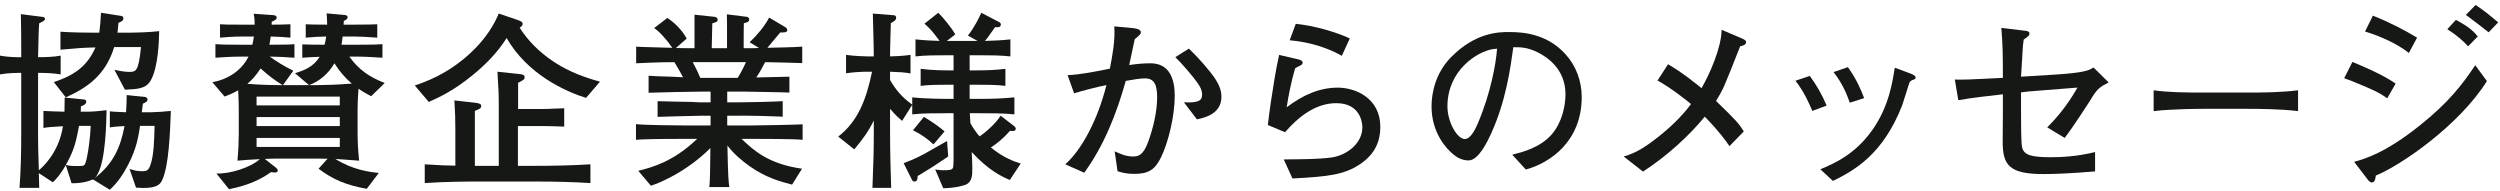
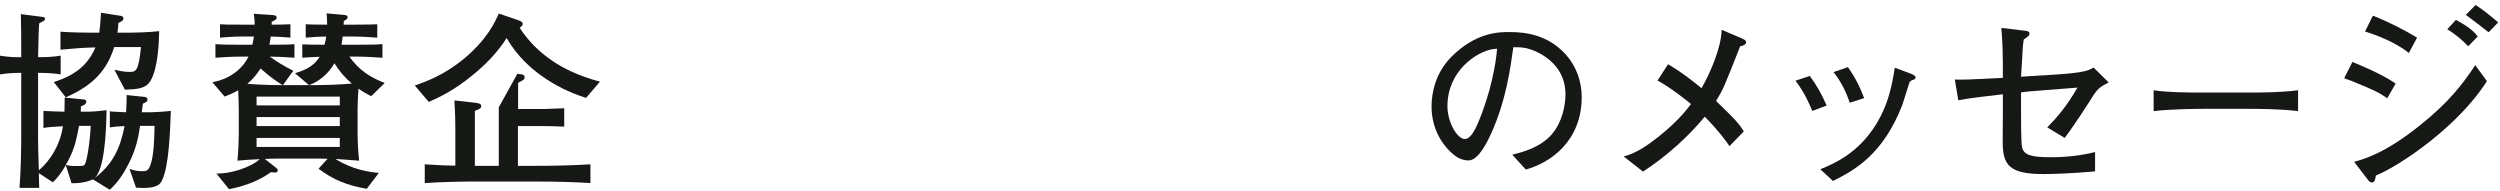
<svg xmlns="http://www.w3.org/2000/svg" width="392" height="30" viewBox="0 0 392 30" fill="none">
  <g clip-path="url(#clip0_51_60432)">
    <path d="M25.379 28.344C25.049 29.003 24.389 29.664 21.329 29.423L20.309 26.484C21.089 26.724 21.479 26.844 22.289 26.844C22.889 26.844 23.219 26.814 23.549 25.974C24.148 24.414 24.179 21.834 24.238 19.734H21.959C21.749 21.114 21.479 23.154 20.129 25.764C19.379 27.234 18.449 28.644 17.219 29.753L14.579 28.134C14.279 28.253 13.56 28.524 12.929 28.614C12.149 28.734 11.64 28.734 11.22 28.734L10.319 25.884C9.6 27.174 8.819 28.104 8.279 28.584L6.09 27.144C6.09 27.503 6.149 29.123 6.149 29.454H3.06C3.27 26.604 3.329 23.784 3.329 20.934V11.424C2.909 11.424 1.319 11.424 0 11.665V8.724C1.08 8.935 2.58 8.995 3.329 8.964C3.329 7.105 3.329 4.075 3.27 2.215L6.779 2.665C6.989 2.695 7.05 2.845 7.05 2.964C7.05 3.205 6.959 3.235 6.149 3.655C6.06 4.645 6.06 5.305 5.97 8.964C7.05 8.964 8.43 8.935 9.51 8.724V11.665C8.459 11.485 7.229 11.424 5.97 11.424V21.774C5.97 22.494 5.999 23.904 6.09 26.694C6.72 26.184 9.239 23.904 9.869 19.794C7.919 19.915 7.68 19.915 6.81 20.064V17.394C7.169 17.424 9.6 17.514 10.109 17.514C10.14 16.404 10.14 15.984 10.14 15.294L13.109 15.594C13.229 15.594 13.529 15.624 13.529 15.955C13.529 16.375 12.959 16.584 12.69 16.674C12.69 17.035 12.69 17.064 12.659 17.514H13.889C14.009 17.514 15.119 17.484 16.709 17.274C16.679 19.224 16.559 25.044 15.329 27.264C15.179 27.564 15.06 27.713 14.849 27.923C17.729 25.704 18.869 23.184 19.529 19.764C18.119 19.854 17.969 19.854 17.219 19.974V17.455C17.609 17.514 17.819 17.514 19.769 17.604C19.859 16.194 19.859 15.474 19.859 14.905L22.739 15.205C22.949 15.234 23.129 15.384 23.129 15.594C23.129 15.924 22.919 16.014 22.409 16.254C22.379 16.464 22.259 17.394 22.229 17.604H23.699C24.358 17.604 26.099 17.484 26.789 17.394C26.669 20.484 26.519 26.064 25.379 28.344ZM23.608 12.655C22.858 13.915 21.599 13.974 19.589 14.064L17.939 10.945C18.479 11.065 19.499 11.275 20.219 11.275C21.299 11.275 21.719 11.275 22.108 7.375H17.909C16.499 11.964 13.44 13.854 10.319 15.264L8.43 12.865C12.089 11.695 13.829 10.014 14.969 7.435C12.839 7.495 12.479 7.525 9.479 7.794V4.975C11.399 5.095 13.229 5.125 14.609 5.125H15.569C15.69 4.254 15.749 3.445 15.839 2.004L18.959 2.485C19.139 2.515 19.349 2.605 19.349 2.875C19.349 3.235 19.109 3.325 18.569 3.595C18.539 4.225 18.479 4.525 18.419 5.125H20.398C21.089 5.125 23.488 5.065 24.959 4.884C24.929 6.445 24.809 10.615 23.608 12.655ZM12.39 19.734C12.359 19.884 12.029 21.864 11.609 23.064C11.31 23.994 10.77 25.104 10.319 25.854C10.829 26.003 11.339 26.034 11.729 26.034C12.959 26.034 13.109 26.034 13.289 25.794C13.619 25.344 14.129 22.164 14.219 19.734L12.39 19.734Z" fill="#161815" />
    <path d="M58.198 15.085C57.539 14.724 57.028 14.484 56.219 13.915C56.099 15.234 56.068 16.854 56.068 17.214V20.994C56.068 21.654 56.099 23.214 56.309 25.194C54.509 25.044 53.339 24.984 52.589 24.924C55.349 26.664 58.079 26.994 59.398 27.114L57.509 29.604C54.389 29.064 52.199 28.164 49.949 26.454L51.359 24.894C50.579 24.894 50.279 24.864 49.949 24.864H43.589C42.899 24.864 42.209 24.894 41.52 24.924L43.319 26.334C43.44 26.454 43.56 26.604 43.56 26.724C43.56 26.844 43.47 27.054 43.109 27.054C43.02 27.054 42.569 26.994 42.48 26.994C40.98 28.074 38.97 29.064 35.909 29.664L33.93 27.204C36 27.294 39.239 26.304 40.739 24.954C38.999 25.044 38.579 25.074 37.23 25.194C37.38 23.604 37.439 22.044 37.439 20.994V17.214C37.439 16.794 37.409 15.205 37.35 14.155C36.48 14.665 35.79 14.905 35.22 15.144L33.3 12.894C34.02 12.745 35.67 12.415 37.26 11.065C38.039 10.374 38.489 9.804 38.97 8.874H37.859C37.5 8.874 36.18 8.874 33.779 9.054V6.924C34.62 6.985 35.13 7.015 37.859 7.015H39.569C39.72 6.445 39.749 6.084 39.81 5.725H38.13C36.63 5.725 35.069 5.844 34.5 5.905V3.805C35.34 3.865 35.73 3.865 38.13 3.865H39.93C39.93 2.875 39.84 2.575 39.779 2.155L42.779 2.365C43.049 2.395 43.379 2.425 43.379 2.754C43.379 3.055 43.169 3.145 42.6 3.415V3.865C43.26 3.865 44.43 3.865 45.539 3.805V5.905C44.579 5.815 43.68 5.754 42.449 5.725C42.359 6.445 42.3 6.655 42.239 7.015C44.85 7.015 45.48 6.985 46.169 6.924V9.054C44.579 8.935 43.859 8.905 42.3 8.875C43.35 9.625 44.369 10.285 45.989 11.094L44.369 13.344H48.449L46.259 11.485C47.669 11.035 49.109 10.525 50.129 8.905C48.719 8.964 48.569 8.964 47.399 9.054V6.955C48.27 6.985 48.929 7.015 50.879 7.015C51.029 6.565 51.059 6.235 51.149 5.725C49.919 5.754 49.23 5.785 47.939 5.905V3.805C48.569 3.834 49.109 3.865 51.299 3.865C51.299 2.935 51.239 2.575 51.209 2.095L53.879 2.334C54.179 2.365 54.509 2.395 54.509 2.695C54.509 2.964 54.299 3.084 53.909 3.294L53.879 3.865H55.469C57.839 3.865 58.408 3.834 59.158 3.805V5.905C57.659 5.785 56.249 5.725 55.469 5.725H53.728C53.639 6.504 53.579 6.834 53.549 7.015H55.829C58.619 7.015 59.099 6.985 59.969 6.924V9.054C58.589 8.964 57.209 8.874 55.829 8.874H54.779C56.219 10.915 57.929 12.085 60.328 13.014L58.198 15.085ZM40.859 10.735C40.169 11.815 39.51 12.535 38.789 13.134C40.02 13.254 42.149 13.344 43.589 13.344H44.31C43.289 12.714 42.209 11.964 40.859 10.735ZM53.279 15.144H40.23V16.524H53.279V15.144ZM53.279 18.354H40.23V19.764H53.279V18.354ZM53.279 21.625H40.23V23.034H53.279V21.625ZM52.438 9.924C51.539 11.485 50.159 12.714 48.48 13.344H49.949C50.909 13.344 52.978 13.285 55.169 13.104C54.089 12.205 53.188 11.124 52.438 9.924Z" fill="#161815" />
-     <path d="M91.889 15.354C88.648 14.335 82.709 11.665 79.439 5.964C78.029 8.214 76.14 10.134 74.069 11.815C71.1 14.245 68.79 15.294 67.23 15.984L65.04 13.405C66.96 12.745 69.689 11.724 72.72 9.235C76.439 6.145 77.669 3.355 78.209 2.125L81.119 3.115C81.809 3.355 81.959 3.504 81.959 3.745C81.959 4.015 81.719 4.195 81.48 4.345C82.799 6.415 84.569 8.155 86.608 9.535C88.139 10.585 90.478 11.844 94.078 12.804L91.889 15.354ZM83.819 28.463H75.269C72.84 28.463 69.779 28.494 66.6 28.704V25.764C69.239 25.944 69.96 25.944 71.399 25.974V20.364C71.399 18.564 71.369 17.875 71.249 15.745L74.459 16.104C75.209 16.194 75.449 16.314 75.449 16.615C75.449 17.004 75.239 17.064 74.459 17.394V26.003H78.209V16.825C78.209 14.844 78.18 14.124 77.999 11.245L81.119 11.575C81.959 11.665 82.259 11.695 82.259 12.115C82.259 12.445 82.169 12.504 81.239 12.985V17.094H84.899C85.709 17.094 86.099 17.064 86.789 17.035L88.469 16.974V19.854C86.728 19.794 86.189 19.764 84.959 19.764H81.209V26.003H83.819C86.759 26.003 89.669 25.944 92.579 25.764V28.704C90.148 28.554 87.358 28.463 83.819 28.463Z" fill="#161815" />
-     <path d="M117.749 21.774H116.279C118.109 23.514 120.419 25.704 125.759 26.454L124.198 28.944C122.549 28.524 120.209 27.923 117.629 26.123C116.309 25.194 115.049 24.114 114.06 22.824C114.149 27.684 114.239 28.524 114.359 29.334H111.209C111.27 28.854 111.329 28.524 111.359 25.404L111.39 23.214C107.579 27.024 103.229 28.764 102.06 29.123L100.08 26.784C102.479 26.184 105.63 25.284 109.319 21.774H107.43C105.6 21.774 101.34 21.774 99.72 21.924V19.464C100.979 19.614 106.079 19.674 107.489 19.674H111.419V18.144H110.129C109.02 18.144 104.13 18.294 103.109 18.324V15.865C103.979 15.894 107.789 15.984 108.569 15.984C108.749 16.014 109.589 16.044 109.739 16.044H111.419V14.365H110.069C108.749 14.365 103.05 14.484 101.699 14.544V11.874C102.63 11.934 102.869 11.964 105.239 12.025C105.329 12.025 105.749 12.054 107.1 12.115C106.859 11.634 106.26 10.585 105.749 9.745C104.819 9.745 103.59 9.745 99.75 9.924V7.315C100.319 7.344 100.71 7.375 104.189 7.464C104.789 7.495 104.85 7.464 105.42 7.495C104.55 6.235 103.38 4.915 102.569 4.405L104.64 2.815C106.229 3.834 107.279 5.275 107.669 6.055L105.989 7.525C106.8 7.554 107.369 7.554 107.939 7.554H108.899V2.305L112.02 2.635C112.229 2.665 112.529 2.754 112.529 3.084C112.529 3.415 112.319 3.475 111.689 3.655C111.659 4.345 111.6 7.285 111.6 7.554H113.999C113.999 3.325 113.999 2.845 113.969 2.245L117.089 2.635C117.359 2.665 117.479 2.875 117.479 3.055C117.479 3.445 117.089 3.535 116.639 3.625C116.639 3.985 116.609 4.135 116.609 5.665V7.554H118.109C118.169 7.554 118.919 7.525 119.009 7.525L117.539 6.625C118.529 5.725 119.969 4.044 120.599 2.754L123.179 4.285C123.299 4.375 123.448 4.525 123.448 4.705C123.448 5.095 123.028 5.095 122.339 5.095C122.009 5.455 120.629 7.165 120.329 7.495C121.589 7.464 124.709 7.405 125.789 7.315V9.895C124.889 9.865 120.989 9.745 119.969 9.745C119.608 10.434 119.249 11.155 118.589 12.144C119.429 12.115 123.028 12.054 123.778 12.025V14.514C122.639 14.484 122.339 14.455 120.029 14.424L116.759 14.365H114.029V16.044H115.949C117.299 16.044 121.349 15.955 122.729 15.865V18.294C121.679 18.264 121.438 18.234 119.099 18.174C116.609 18.114 116.339 18.144 115.889 18.144H114.029V19.674H117.749C118.709 19.674 125.099 19.554 125.849 19.495V21.924C124.738 21.774 119.009 21.774 117.749 21.774ZM108.629 9.745C109.199 10.825 109.439 11.335 109.799 12.205H115.679C116.399 11.035 116.789 10.134 116.969 9.745H108.629Z" fill="#161815" />
-     <path d="M158.339 28.224C157.079 27.684 155.009 26.724 152.369 23.844C152.459 25.734 152.459 25.944 152.459 26.424C152.459 27.414 152.459 28.554 151.379 28.974C151.259 29.034 149.939 29.484 147.899 29.514L146.639 26.574C146.969 26.604 147.419 26.694 147.899 26.694C148.589 26.694 149.309 26.694 149.429 26.304C149.489 26.154 149.519 25.464 149.519 25.104V17.754H148.379C146.759 17.754 144.6 17.754 143.039 17.934V16.434L141.449 18.955C141.029 18.594 140.55 18.205 139.56 17.064V20.604C139.56 23.994 139.68 27.923 139.739 29.454H136.8C136.979 24.834 137.01 23.514 137.01 20.784V18.894C136.14 20.694 135.21 21.894 133.949 23.424L131.43 21.415C134.55 19.014 135.84 15.564 136.739 11.245H136.02C135 11.245 133.649 11.335 132.66 11.485V8.605C133.89 8.785 135.6 8.844 136.02 8.844H137.01C137.01 7.015 136.859 2.635 136.859 2.125L140.189 2.395C140.34 2.395 140.52 2.515 140.52 2.785C140.52 3.145 140.22 3.325 139.68 3.625C139.56 7.884 139.56 8.245 139.56 8.844C140.01 8.844 141.51 8.785 142.77 8.605V11.514C141.749 11.335 141.149 11.304 139.56 11.245V12.535C140.399 14.035 141.51 15.325 143.039 16.404V15.264C145.319 15.504 148.319 15.504 148.379 15.504H149.519V13.285H148.769C147.359 13.285 145.709 13.285 144.359 13.464V10.794C146.1 11.035 148.319 11.035 148.769 11.035H149.519V8.665H148.499C146.909 8.665 145.049 8.665 143.549 8.844V6.174C144.929 6.325 146.159 6.384 147.329 6.415C146.279 5.035 145.979 4.615 144.959 3.714L147.119 2.004C147.839 2.695 149.159 4.285 149.789 5.395L148.469 6.415H153.269L151.769 5.575C152.819 4.254 153.539 2.725 153.869 2.004L156.688 3.475C156.809 3.535 156.929 3.685 156.929 3.805C156.929 4.315 156.568 4.285 156.028 4.254C155.849 4.525 155.759 4.645 155.009 5.695C154.858 5.935 154.619 6.205 154.438 6.415C155.789 6.384 157.108 6.325 158.429 6.174V8.844C156.869 8.665 155.009 8.665 153.479 8.665H152.039V11.035H153.209C154.709 11.035 156.179 10.974 157.648 10.794V13.464C156.238 13.285 154.559 13.285 153.209 13.285H152.039V15.504H153.719C155.488 15.504 157.289 15.444 159.059 15.264V17.934C157.438 17.754 155.219 17.754 153.719 17.754H152.069C152.099 18.114 152.099 18.234 152.159 19.314C152.699 20.274 153.179 20.904 153.599 21.384C154.259 20.964 156.028 19.524 156.898 18.144L158.969 19.734C159.089 19.824 159.269 19.974 159.269 20.184C159.269 20.455 159.028 20.544 158.818 20.544C158.698 20.544 158.398 20.514 158.368 20.514C157.438 21.594 156.238 22.584 155.369 23.124C157.379 24.774 159.148 25.374 160.049 25.644L158.339 28.224ZM146.249 26.154C145.35 26.694 145.259 26.753 144.449 27.264C144.27 27.384 143.969 27.564 143.879 27.594C143.879 27.894 143.909 28.463 143.369 28.463C143.249 28.463 143.129 28.463 142.979 28.164L141.689 25.584C143.459 24.954 144.989 24.114 145.379 23.874C145.889 23.604 148.049 22.344 148.499 22.104L148.679 24.534C148.289 24.774 146.609 25.944 146.249 26.154ZM146.369 22.644C145.439 21.774 144.539 21.114 143.159 20.424L144.869 18.324C146.549 19.344 147.329 19.944 148.109 20.604L146.369 22.644Z" fill="#161815" />
-     <path d="M182.069 24.624C181.139 26.544 180.149 27.264 177.899 27.264C176.64 27.264 175.98 27.084 175.23 26.844L174.779 23.724C175.77 24.174 176.579 24.534 177.629 24.534C178.379 24.534 179.249 24.474 180.06 22.164C180.839 20.004 181.439 17.484 181.439 15.234C181.439 13.254 180.959 12.294 179.549 12.294C178.739 12.294 177.869 12.445 176.52 12.684C175.079 17.814 173.129 22.794 170.01 27.084L167.04 25.764C169.649 23.424 172.109 18.804 173.489 13.344C172.319 13.554 169.529 14.274 168.42 14.634L167.399 11.785C169.409 11.695 171.84 11.214 174.029 10.764C174.449 8.575 174.869 6.355 174.72 4.135L177.629 4.405C177.869 4.435 178.889 4.525 178.889 5.065C178.889 5.334 178.679 5.515 177.929 6.145C177.659 7.344 177.569 7.764 177.06 10.195C178.14 10.044 179.159 9.924 180.389 9.924C183.479 9.924 184.199 12.535 184.199 15.024C184.199 18.234 183.179 22.344 182.069 24.624ZM187.679 18.714L185.639 16.044C188.129 16.165 188.488 15.684 188.488 14.785C188.488 14.155 188.188 13.615 187.858 13.134C187.049 11.934 185.129 9.745 184.289 8.964L186.419 7.615C187.169 8.365 188.339 9.504 189.749 11.275C191.278 13.165 191.519 14.274 191.519 15.174C191.519 17.904 188.818 18.474 187.679 18.714Z" fill="#161815" />
-     <path d="M213.155 25.809C210.748 27.375 208.369 27.694 202.655 27.984L201.292 24.997C204.279 24.967 206.6 24.967 208.688 24.706C211.212 24.387 213.619 22.444 213.619 19.978C213.619 19.195 213.271 16.178 209.529 16.178C206.223 16.178 203.525 18.383 201.495 20.733L198.797 19.601C198.855 19.021 199.174 16.584 199.261 16.062C199.609 13.742 200.073 10.754 200.566 8.608L203.67 9.333C203.932 9.419 204.25 9.506 204.25 9.826C204.25 10.116 203.989 10.232 203.844 10.29C203.467 10.493 203.322 10.551 203.09 10.696C202.336 13.191 201.959 15.511 201.756 16.817C204.222 14.96 206.803 13.742 209.762 13.742C212.518 13.742 216.434 15.367 216.434 19.891C216.434 22.096 215.65 24.184 213.155 25.809ZM210.399 8.752C206.977 6.838 203.729 6.461 202.22 6.316L203.177 3.735C206.049 4.025 209.385 4.982 211.647 6.026L210.399 8.752Z" fill="#161815" />
+     <path d="M91.889 15.354C88.648 14.335 82.709 11.665 79.439 5.964C78.029 8.214 76.14 10.134 74.069 11.815C71.1 14.245 68.79 15.294 67.23 15.984L65.04 13.405C66.96 12.745 69.689 11.724 72.72 9.235C76.439 6.145 77.669 3.355 78.209 2.125L81.119 3.115C81.809 3.355 81.959 3.504 81.959 3.745C81.959 4.015 81.719 4.195 81.48 4.345C82.799 6.415 84.569 8.155 86.608 9.535C88.139 10.585 90.478 11.844 94.078 12.804L91.889 15.354ZM83.819 28.463H75.269C72.84 28.463 69.779 28.494 66.6 28.704V25.764C69.239 25.944 69.96 25.944 71.399 25.974V20.364C71.399 18.564 71.369 17.875 71.249 15.745L74.459 16.104C75.209 16.194 75.449 16.314 75.449 16.615C75.449 17.004 75.239 17.064 74.459 17.394V26.003H78.209V16.825L81.119 11.575C81.959 11.665 82.259 11.695 82.259 12.115C82.259 12.445 82.169 12.504 81.239 12.985V17.094H84.899C85.709 17.094 86.099 17.064 86.789 17.035L88.469 16.974V19.854C86.728 19.794 86.189 19.764 84.959 19.764H81.209V26.003H83.819C86.759 26.003 89.669 25.944 92.579 25.764V28.704C90.148 28.554 87.358 28.463 83.819 28.463Z" fill="#161815" />
    <path d="M239.25 26.584L237.122 24.26C238.773 23.84 241.518 23.14 243.338 21.041C244.989 19.108 245.466 16.476 245.466 14.768C245.466 10.764 242.498 8.888 241.126 8.216C239.445 7.376 238.354 7.404 237.29 7.404C236.813 10.82 236.142 15.804 233.79 20.984C233.258 22.132 231.857 25.156 230.262 25.156C229.197 25.156 228.357 24.625 227.882 24.204C226.817 23.336 224.466 20.873 224.466 16.672C224.466 14.628 225.054 11.492 227.518 8.972C231.409 5.024 235.077 5.024 236.701 5.024C239.25 5.024 242.722 5.472 245.493 8.524C247.146 10.344 248.014 12.752 248.014 15.216C248.014 22.104 243.142 25.52 239.25 26.584ZM234.014 7.712C231.634 8.104 226.958 11.016 226.958 16.672C226.958 19.165 228.498 21.796 229.674 21.796C230.653 21.796 231.382 20.116 231.718 19.36C233.733 14.656 234.573 9.98 234.741 7.628C234.489 7.656 234.266 7.684 234.014 7.712Z" fill="#161815" />
    <path d="M272.859 7.254C271.569 10.554 270.909 12.174 270.369 13.434C270.009 14.274 269.559 15.024 269.079 15.835C272.319 18.955 272.679 19.404 273.429 20.604L271.179 22.914C270.669 22.164 269.679 20.724 267.31 18.294C264.819 21.324 261.34 24.504 257.619 26.904L254.59 24.534C256.659 23.994 258.399 22.734 260.079 21.415C261.55 20.244 263.529 18.504 265.149 16.314C264.729 15.955 262.06 13.794 259.899 12.624L261.55 10.075C263.799 11.365 266.14 13.285 266.799 13.825C268.089 11.604 269.919 7.464 269.949 4.674L273.129 6.025C273.699 6.265 273.789 6.445 273.789 6.594C273.789 7.044 273.219 7.195 272.859 7.254Z" fill="#161815" />
    <path d="M284.17 17.394C283.689 16.254 282.939 14.484 281.529 12.655L283.779 11.905C284.89 13.434 285.64 14.754 286.42 16.554L284.17 17.394ZM300.009 12.504C299.709 12.594 299.559 12.714 299.438 12.865C299.349 13.014 298.479 15.924 298.269 16.495C295.239 24.264 290.739 26.724 287.409 28.373L285.43 26.544C287.499 25.674 290.859 24.264 293.619 20.334C296.199 16.644 296.739 12.865 297.099 10.615L299.438 11.485C300.039 11.695 300.369 11.905 300.369 12.144C300.369 12.354 300.219 12.445 300.009 12.504ZM290.049 16.104C289.629 14.934 288.97 13.165 287.499 11.304L289.749 10.525C291.069 12.384 291.729 13.884 292.299 15.384L290.049 16.104Z" fill="#161815" />
    <path d="M327.669 15.865C327.369 16.344 325.06 19.915 323.739 21.625L321.009 19.974C322.419 18.535 324.009 16.764 325.749 13.735L318.159 14.335C317.949 14.365 317.079 14.455 316.899 14.484V17.694C316.899 18.714 316.899 22.254 317.05 23.034C317.319 24.294 318.399 24.654 321.609 24.654C322.989 24.654 325.629 24.564 328.509 23.844V26.873C325.089 27.174 322.119 27.294 320.439 27.294C315.1 27.294 314.02 25.944 314.02 22.224C314.02 21.744 314.05 17.964 314.05 17.754V14.785C311.71 15.054 309.189 15.325 307.06 15.714L306.52 12.474C308.229 12.504 308.8 12.474 314.05 12.205C314.05 8.214 314.02 6.985 313.81 4.375L317.59 4.825C318.129 4.884 318.22 5.065 318.22 5.245C318.22 5.605 317.949 5.754 317.319 6.205C317.199 6.955 317.199 7.254 317.169 7.584C317.14 8.455 317.079 8.815 316.899 12.025L322.239 11.695C326.919 11.394 327.519 11.035 328.269 10.585L330.639 12.924C329.199 13.674 328.839 13.884 327.669 15.865Z" fill="#161815" />
    <path d="M352.449 17.064H345.579C345.189 17.064 340.689 17.064 337.689 17.424V14.155C339.939 14.484 342.64 14.514 345.579 14.514H352.449C355.089 14.514 357.729 14.484 360.338 14.155V17.424C357.729 17.094 354.219 17.064 352.449 17.064Z" fill="#161815" />
    <path d="M374.318 15.415C373.419 14.785 372.969 14.484 371.019 13.644C368.858 12.714 368.259 12.504 367.568 12.264L368.858 9.714C369.669 10.044 373.448 11.575 375.639 13.104L374.318 15.415ZM372.519 27.534C372.488 27.894 372.429 28.614 371.889 28.614C371.799 28.614 371.559 28.524 371.379 28.314L369.129 25.373C370.749 24.924 373.988 24.024 379.418 19.674C383.828 16.165 386.048 13.344 388.118 10.224L389.948 12.714C385.628 19.614 376.538 25.884 372.519 27.534ZM377.708 8.304C375.698 6.685 372.669 5.485 370.839 4.945L372.068 2.455C374.708 3.504 377.078 4.735 378.998 5.905L377.708 8.304ZM387.008 7.254C386.228 6.445 385.358 5.605 383.738 4.584L385.088 3.115C386.198 3.714 387.668 4.555 388.508 5.725L387.008 7.254ZM390.218 5.065C389.948 4.825 387.038 2.605 386.648 2.334L388.178 0.775C389.738 1.855 389.918 2.004 391.718 3.504L390.218 5.065Z" fill="#161815" />
  </g>
  <defs>
    <clipPath id="clip0_51_60432">
      <rect width="391.718" height="28.979" fill="white" transform="translate(0 0.775)" />
    </clipPath>
  </defs>
</svg>